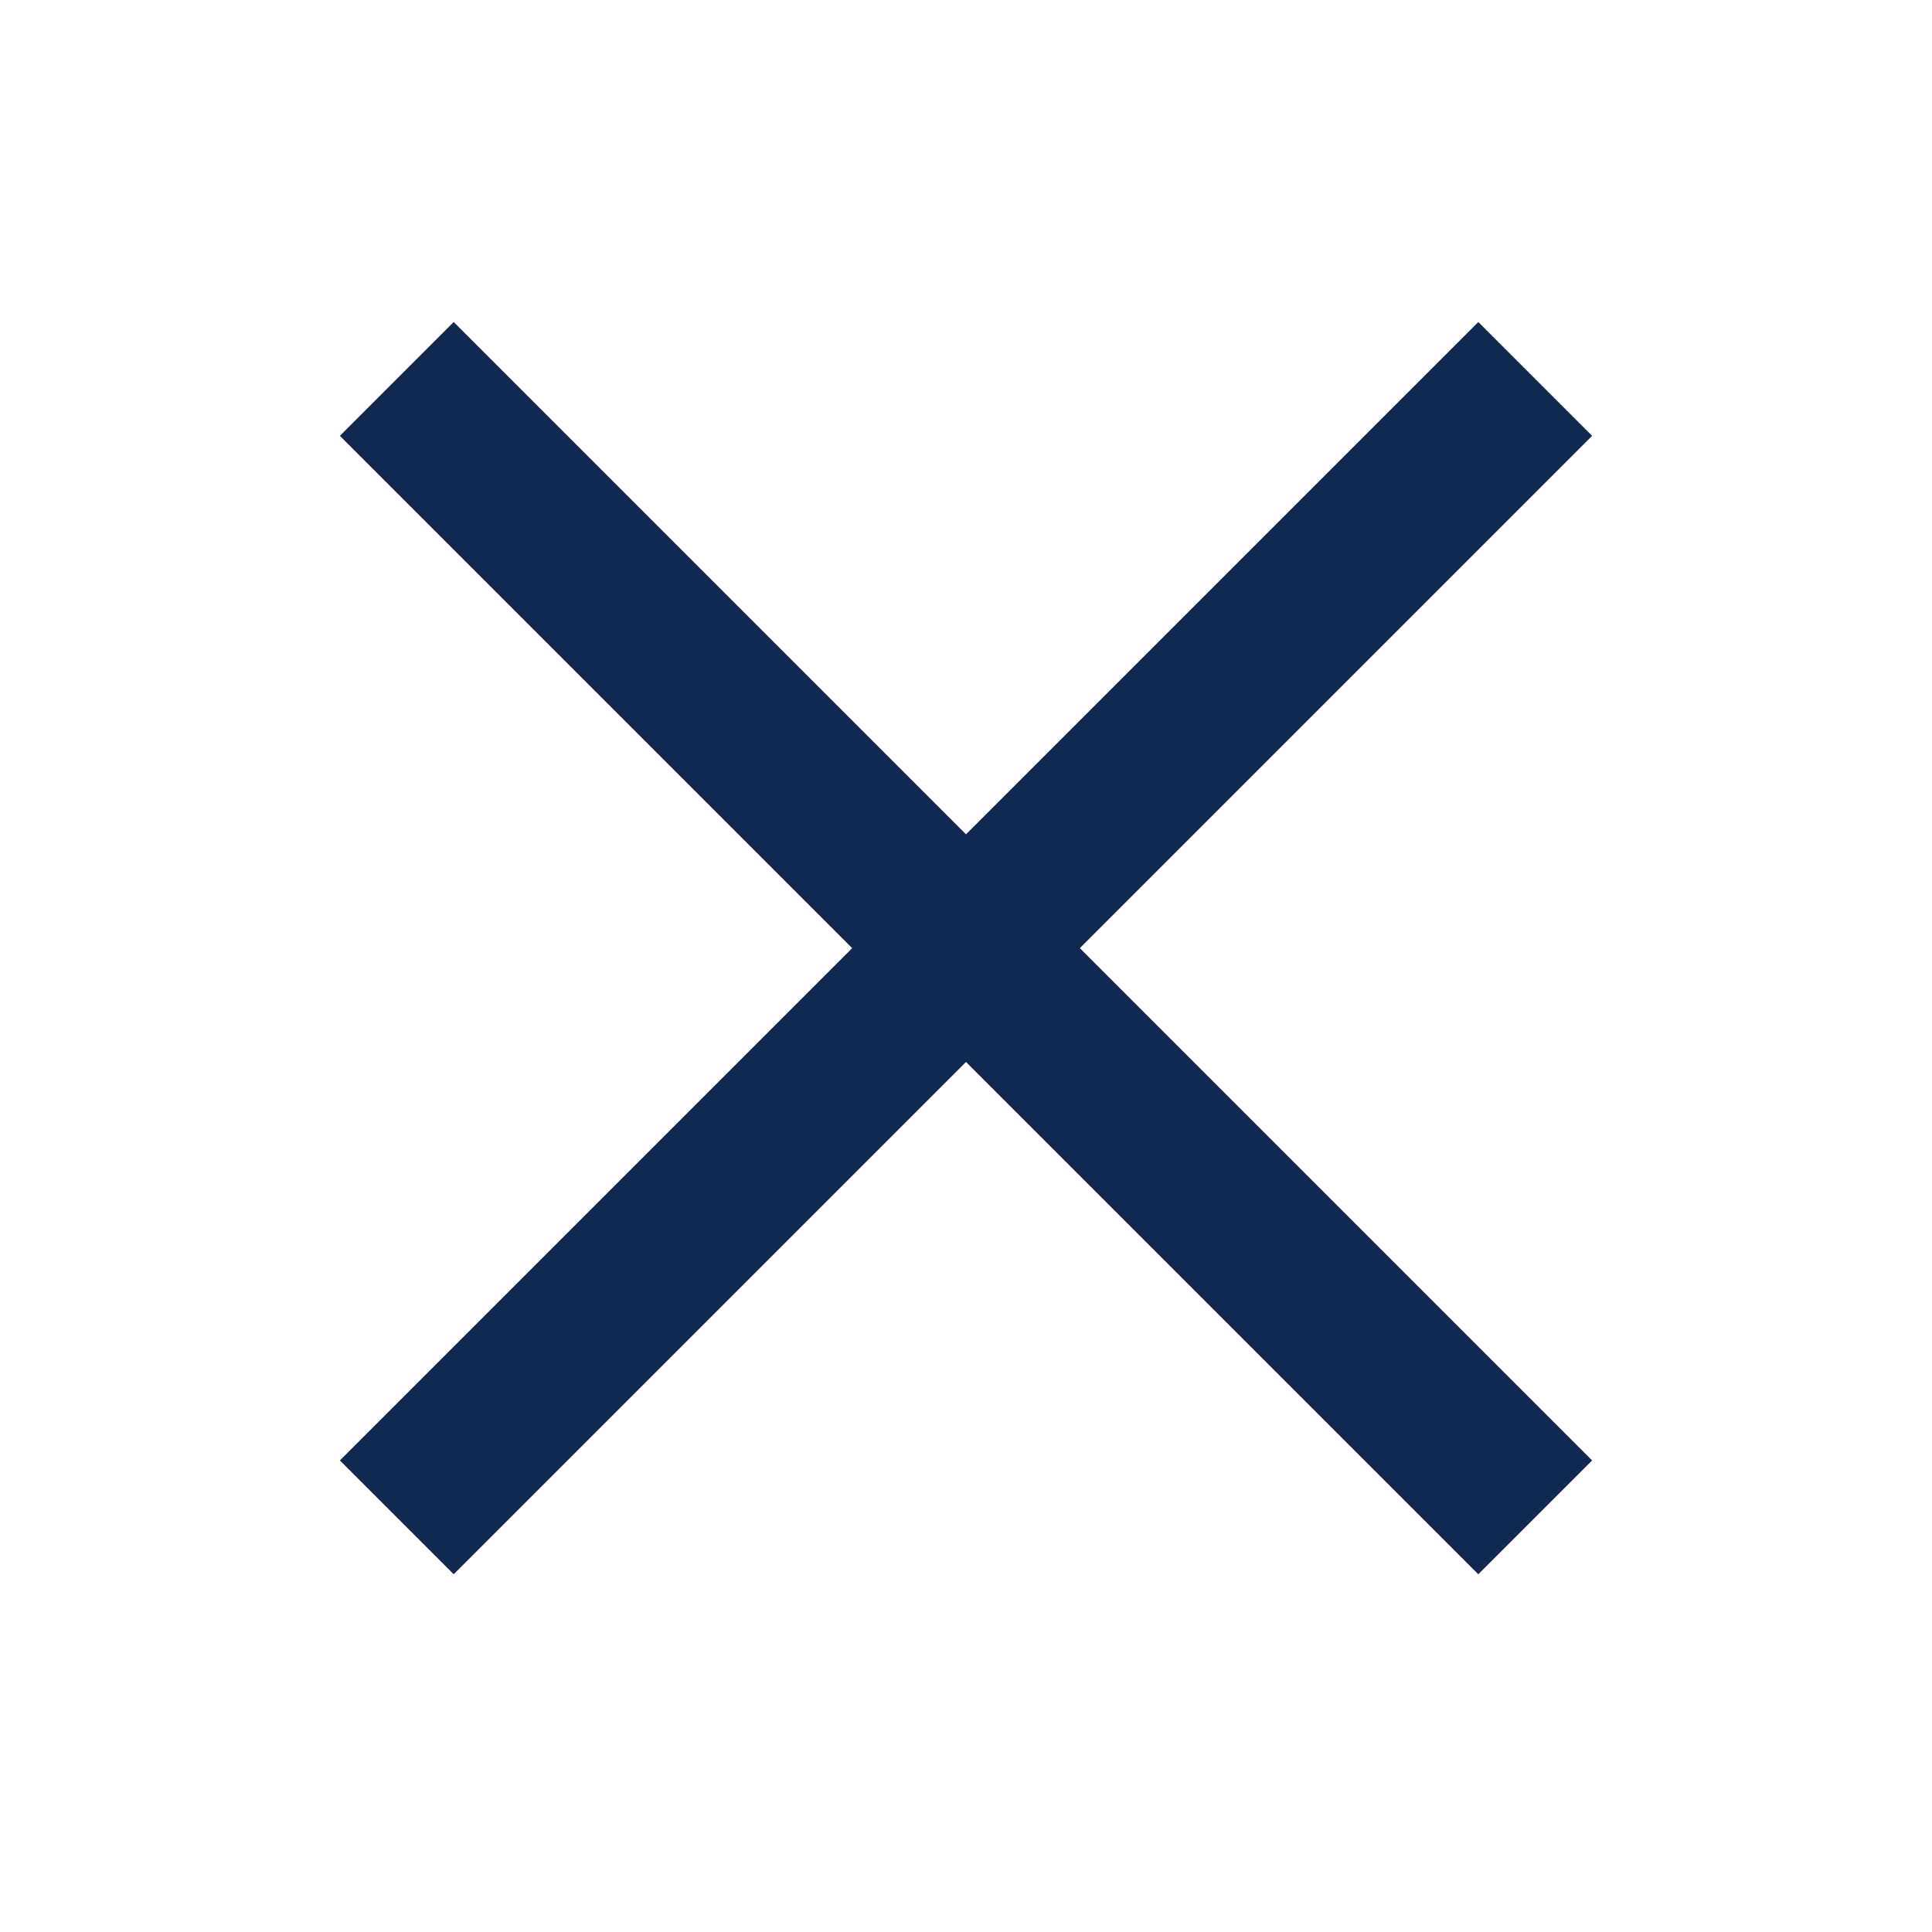
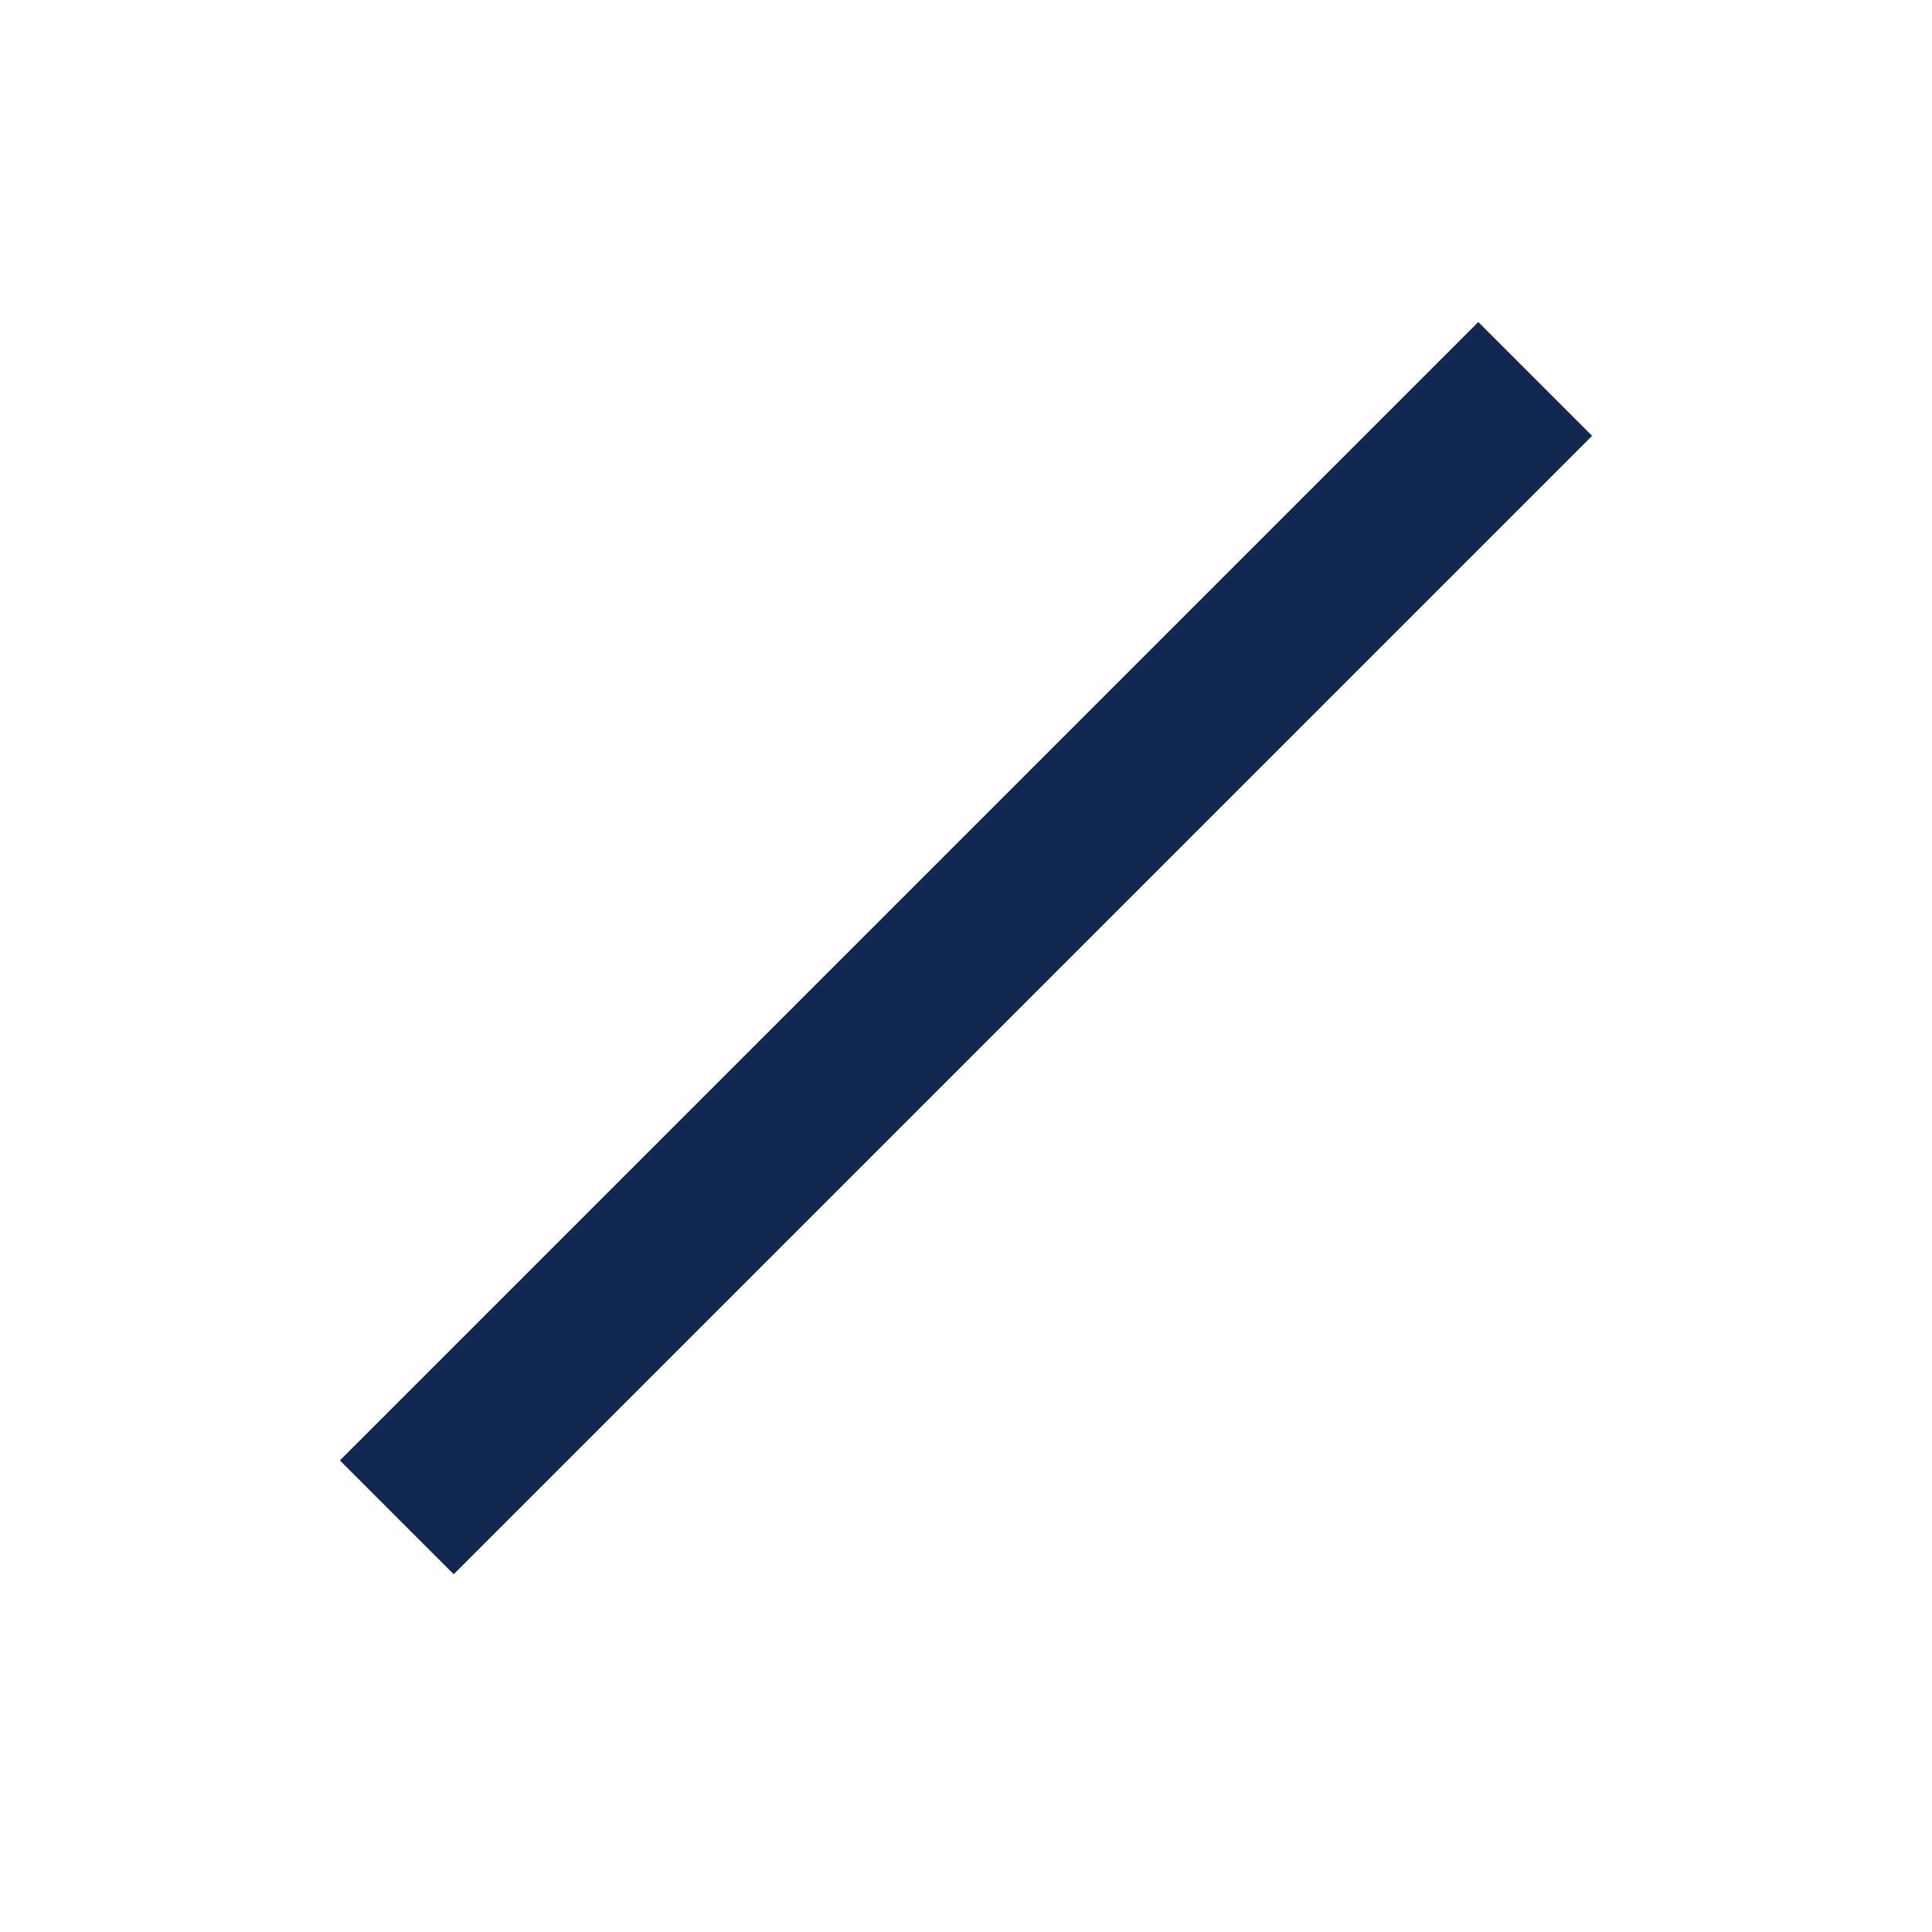
<svg xmlns="http://www.w3.org/2000/svg" width="24" height="24" viewBox="0 0 24 24" fill="none">
-   <path d="M5.636 4L19.778 18.142L18.364 19.556L4.222 5.414L5.636 4Z" fill="#112950" />
  <path d="M19.778 5.414L5.636 19.556L4.222 18.142L18.364 4L19.778 5.414Z" fill="#112950" />
</svg>